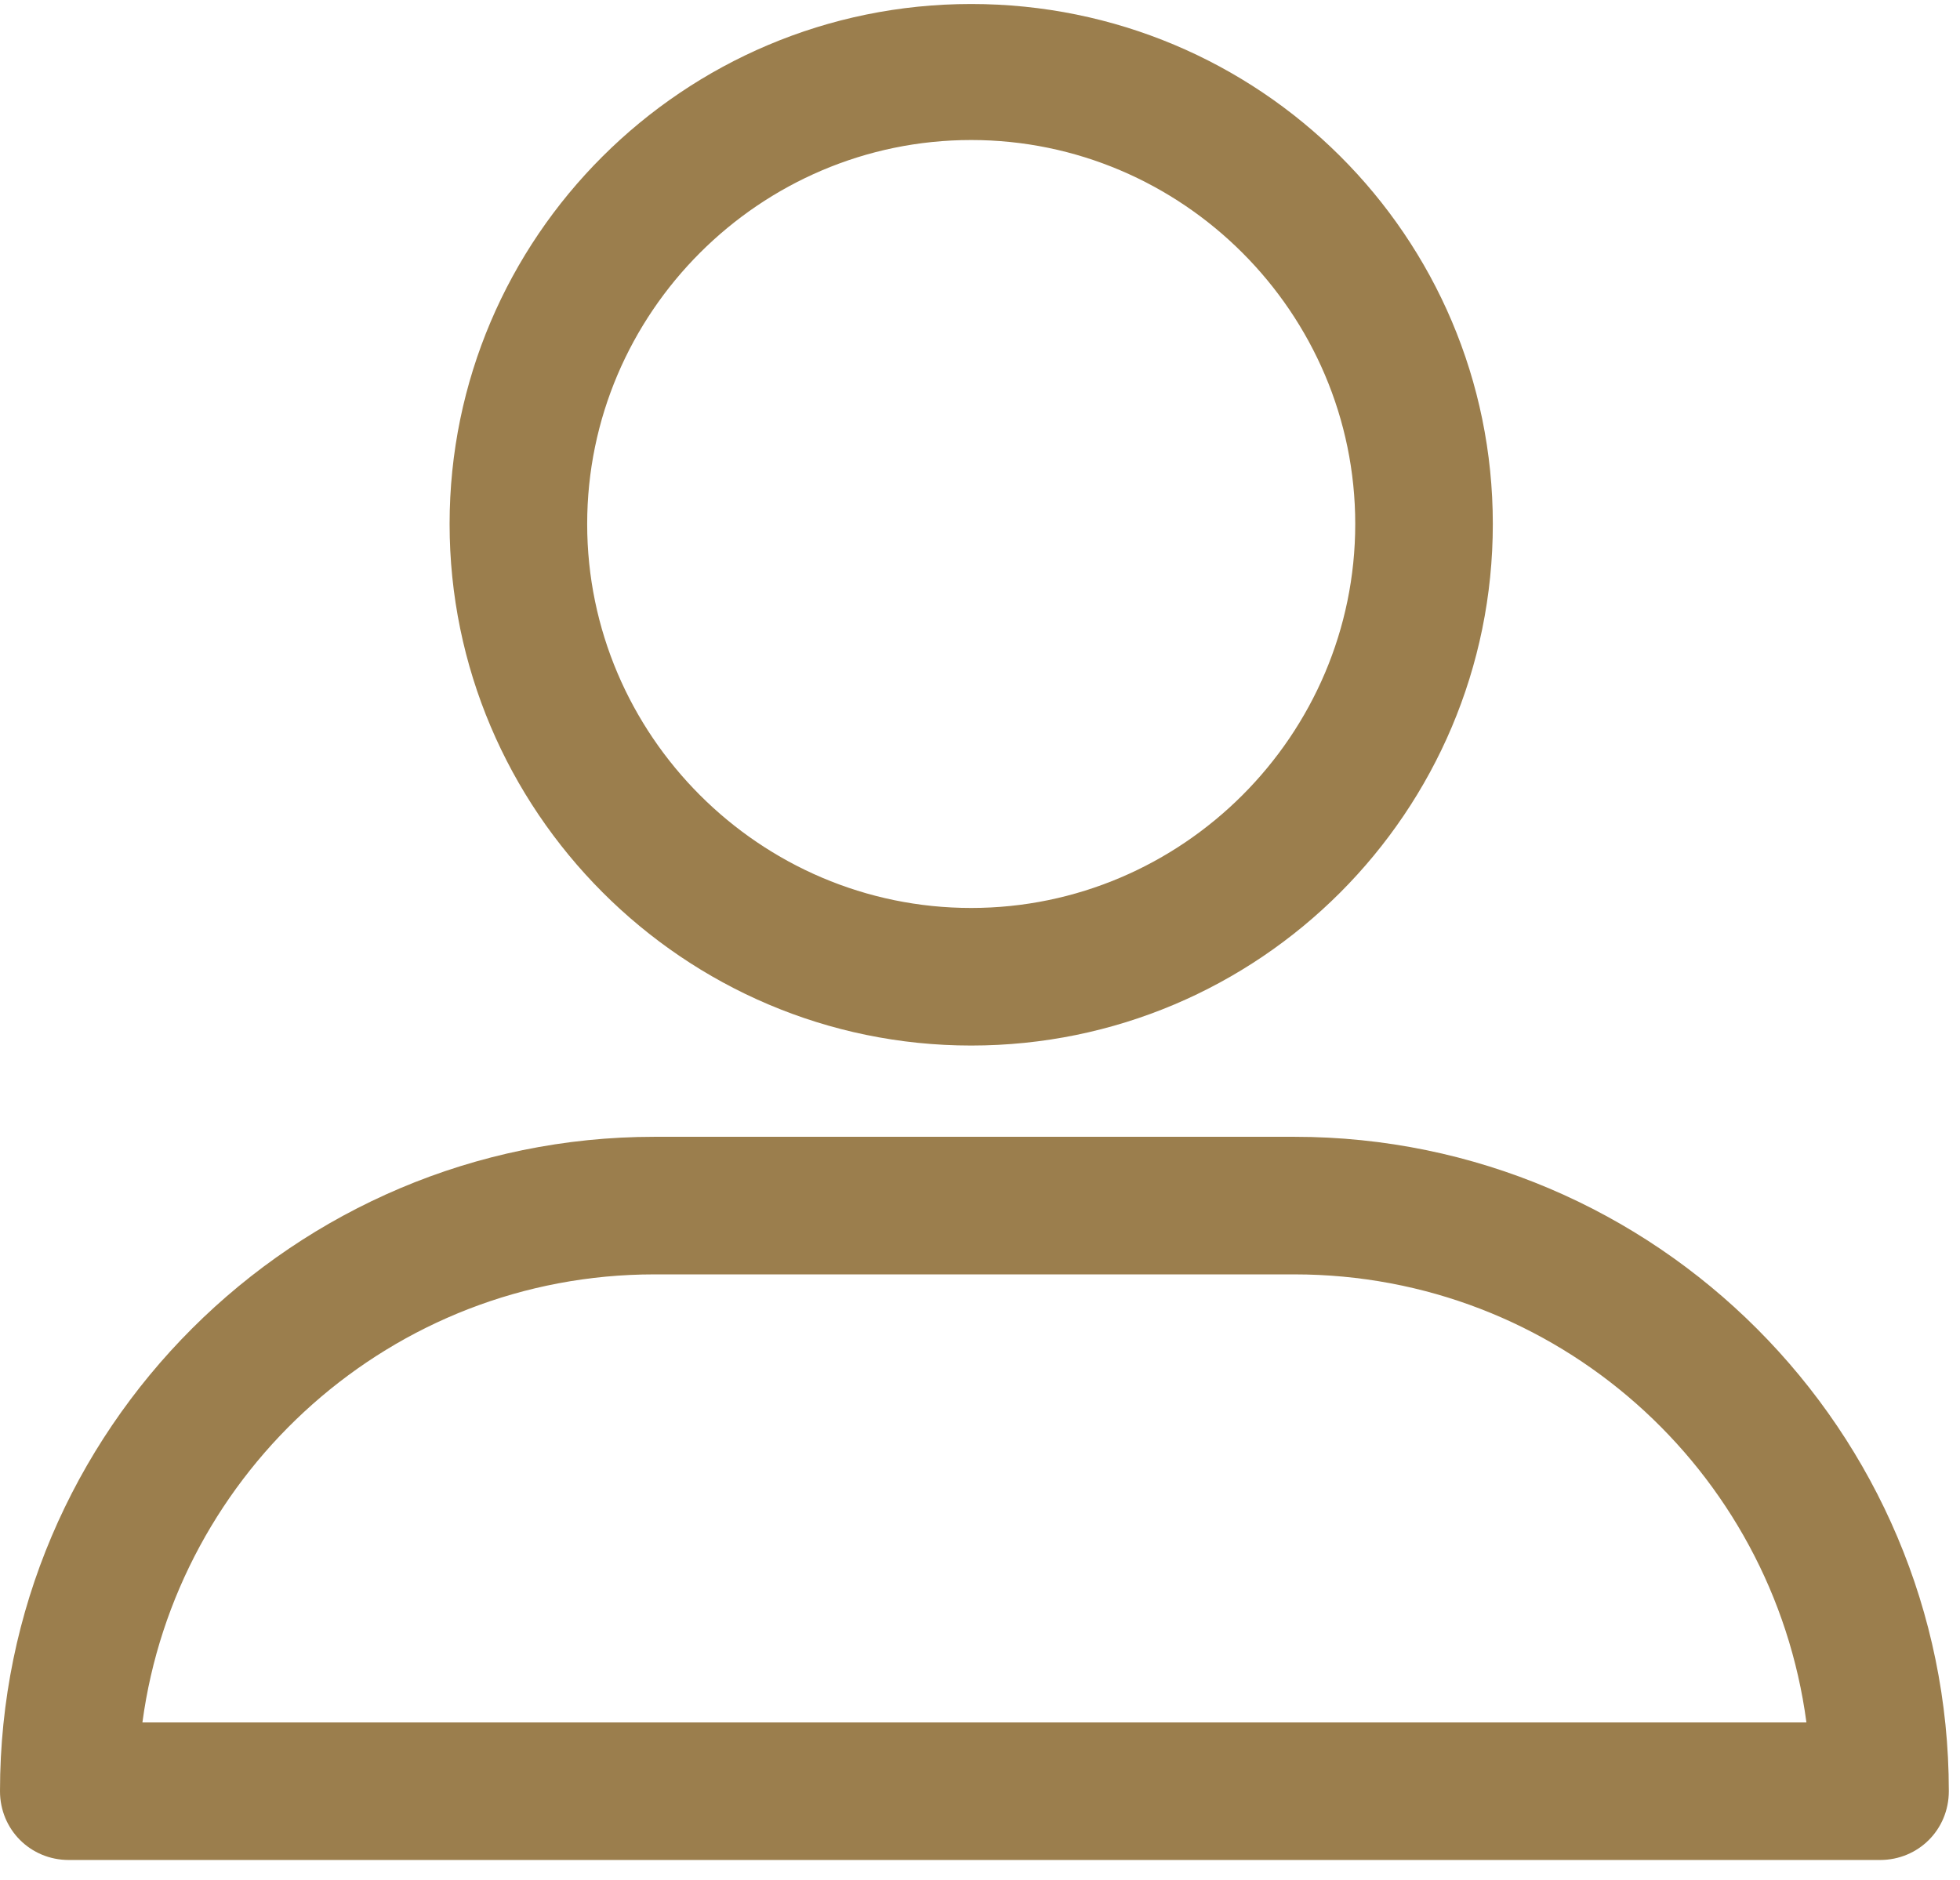
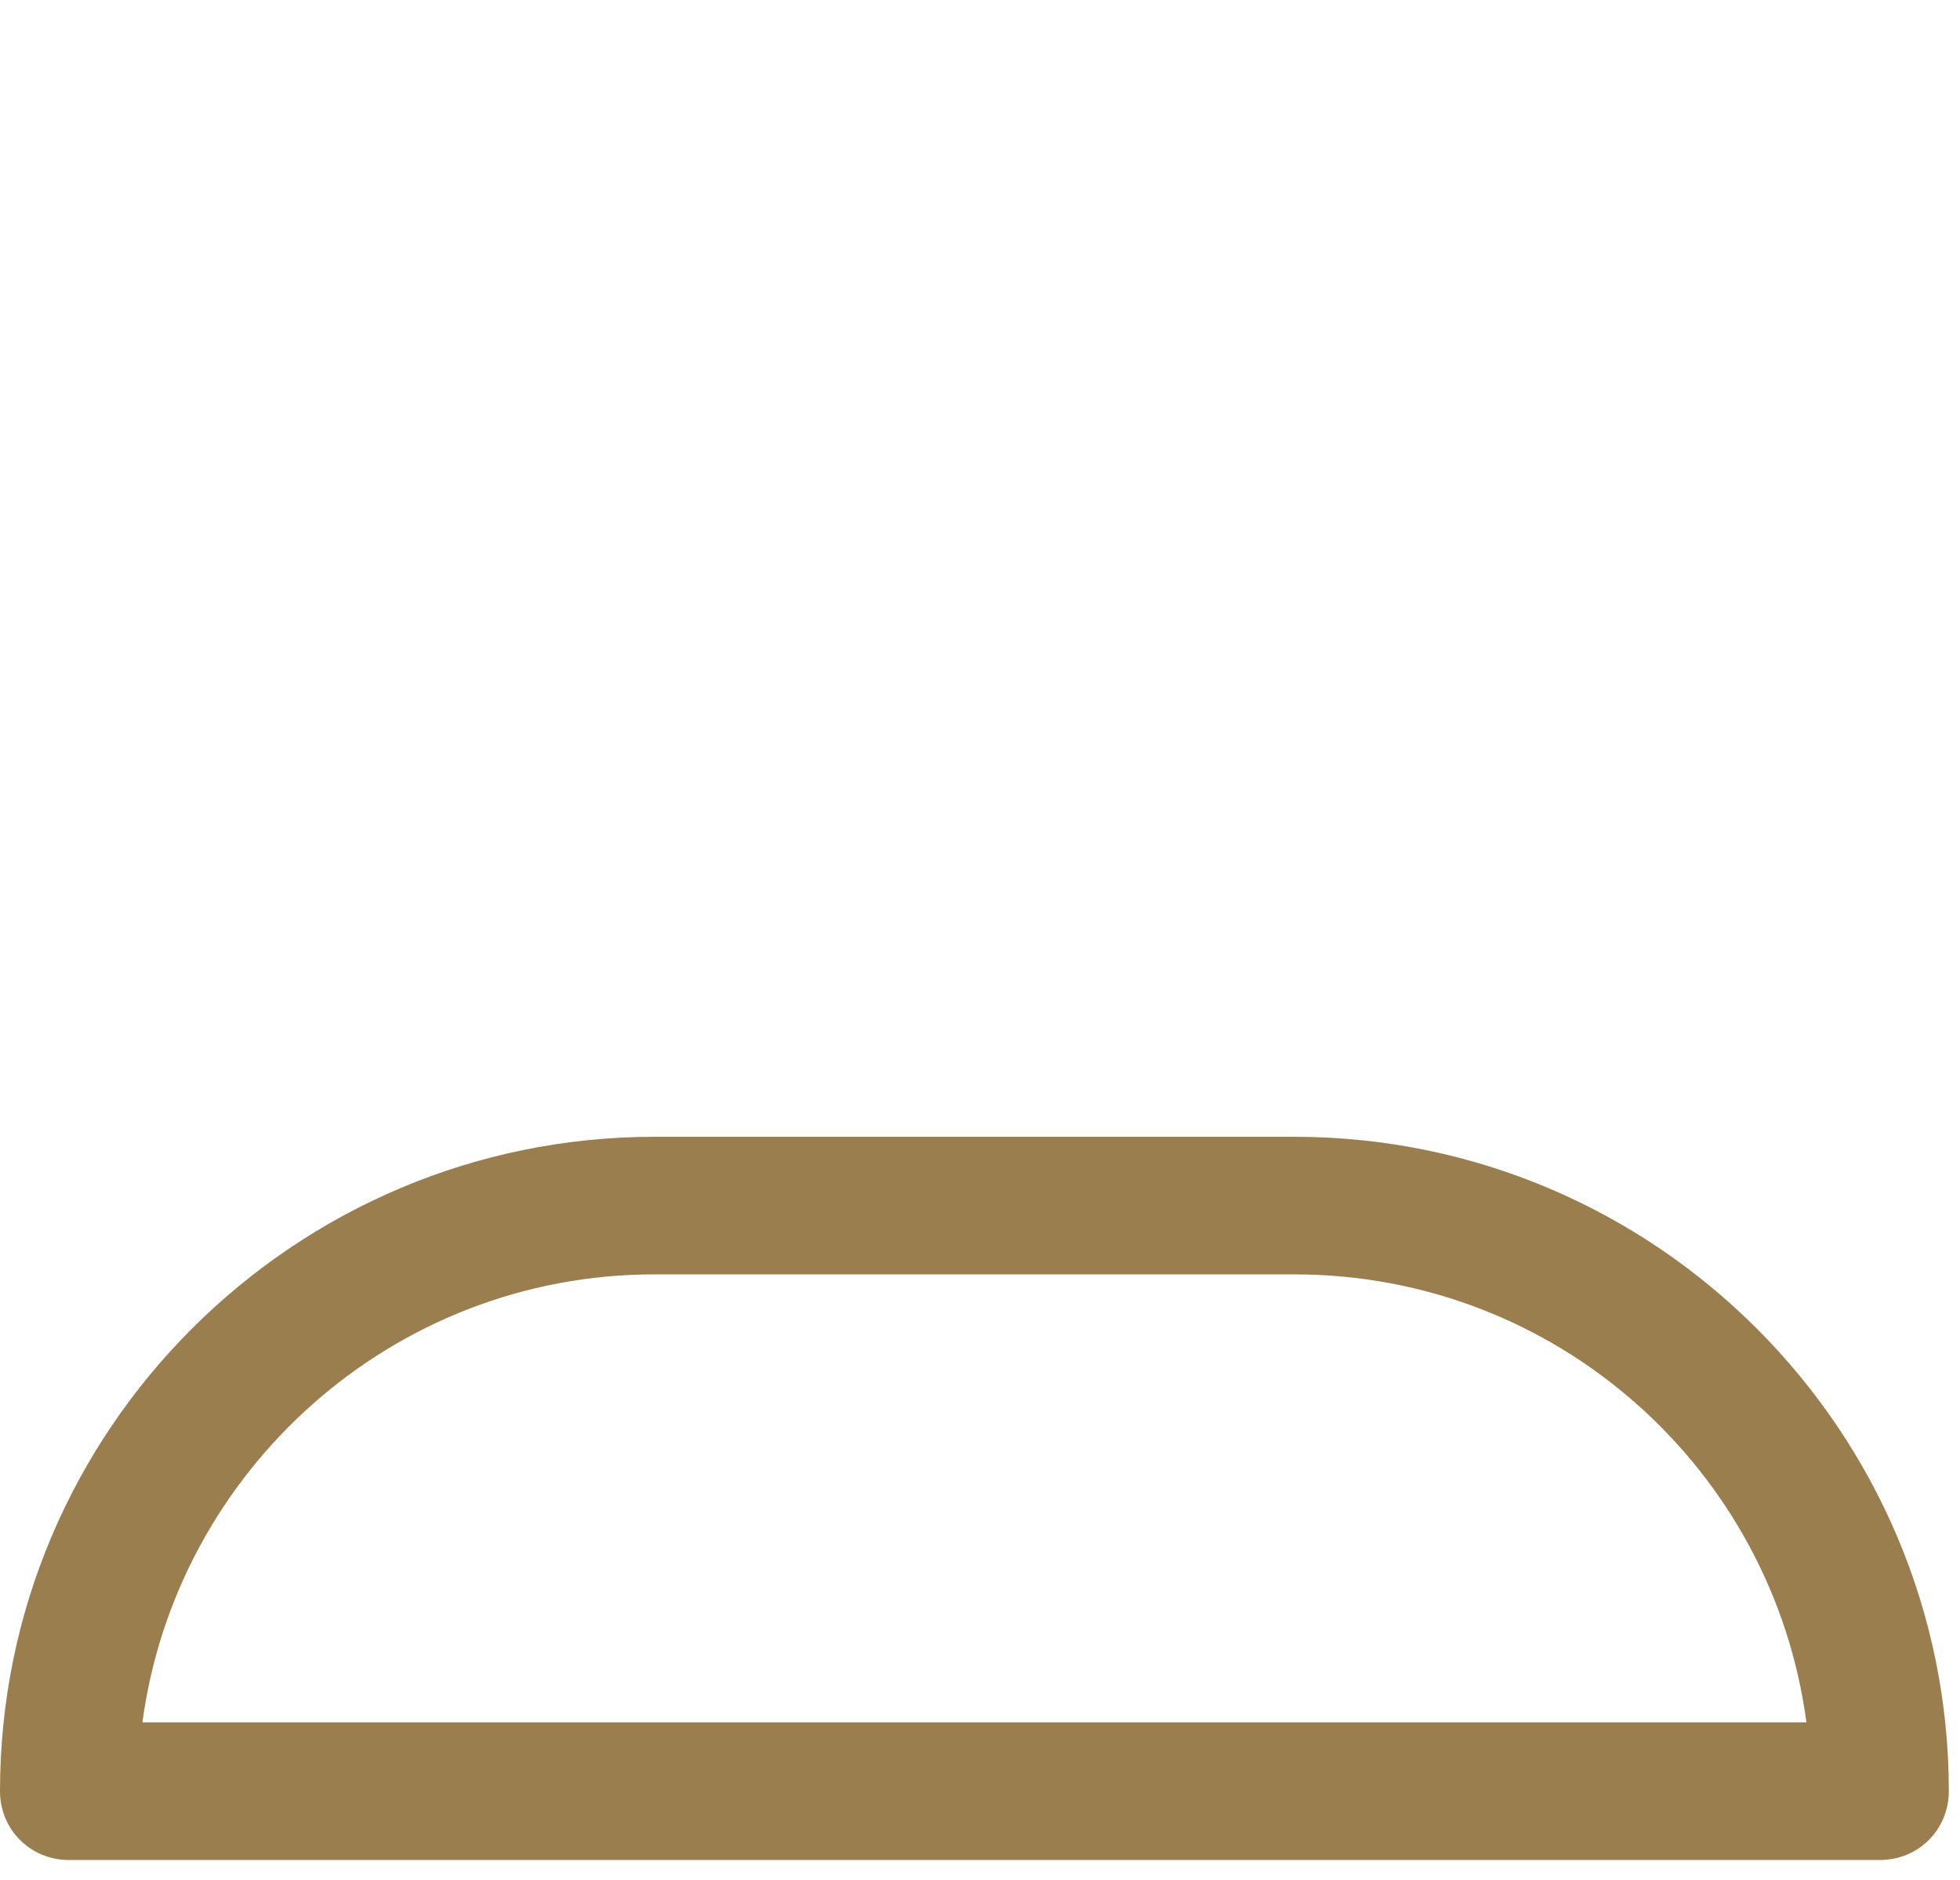
<svg xmlns="http://www.w3.org/2000/svg" version="1.1" id="Ebene_1" x="0px" y="0px" width="98px" height="94px" viewBox="0 0 98 94" enable-background="new 0 0 98 94" xml:space="preserve">
  <g>
-     <path fill="#9B7E4D" d="M48.559,7.001c10.562,0,19.203,8.64,19.203,19.199c0,10.559-8.641,19.199-19.203,19.199   c-10.559,0-19.2-8.64-19.2-19.199C29.359,15.641,38,7.001,48.559,7.001z M48.559,52.278c14.402,0,26.082-11.68,26.082-26.078   c0-14.398-11.68-26-26.082-26c-14.399,0-26.079,11.68-26.079,26C22.48,40.52,34.16,52.278,48.559,52.278z" />
    <path fill="#9B7E4D" d="M32.719,63.72h32c13.121,0,23.922,9.762,25.602,22.402H7.121C8.801,73.559,19.602,63.72,32.719,63.72z    M3.441,93.001H94c1.922,0,3.441-1.52,3.441-3.442c0-18-14.641-32.718-32.723-32.718h-32C14.719,56.841,0,71.481,0,89.559   C0,91.481,1.52,93.001,3.441,93.001z" />
  </g>
</svg>